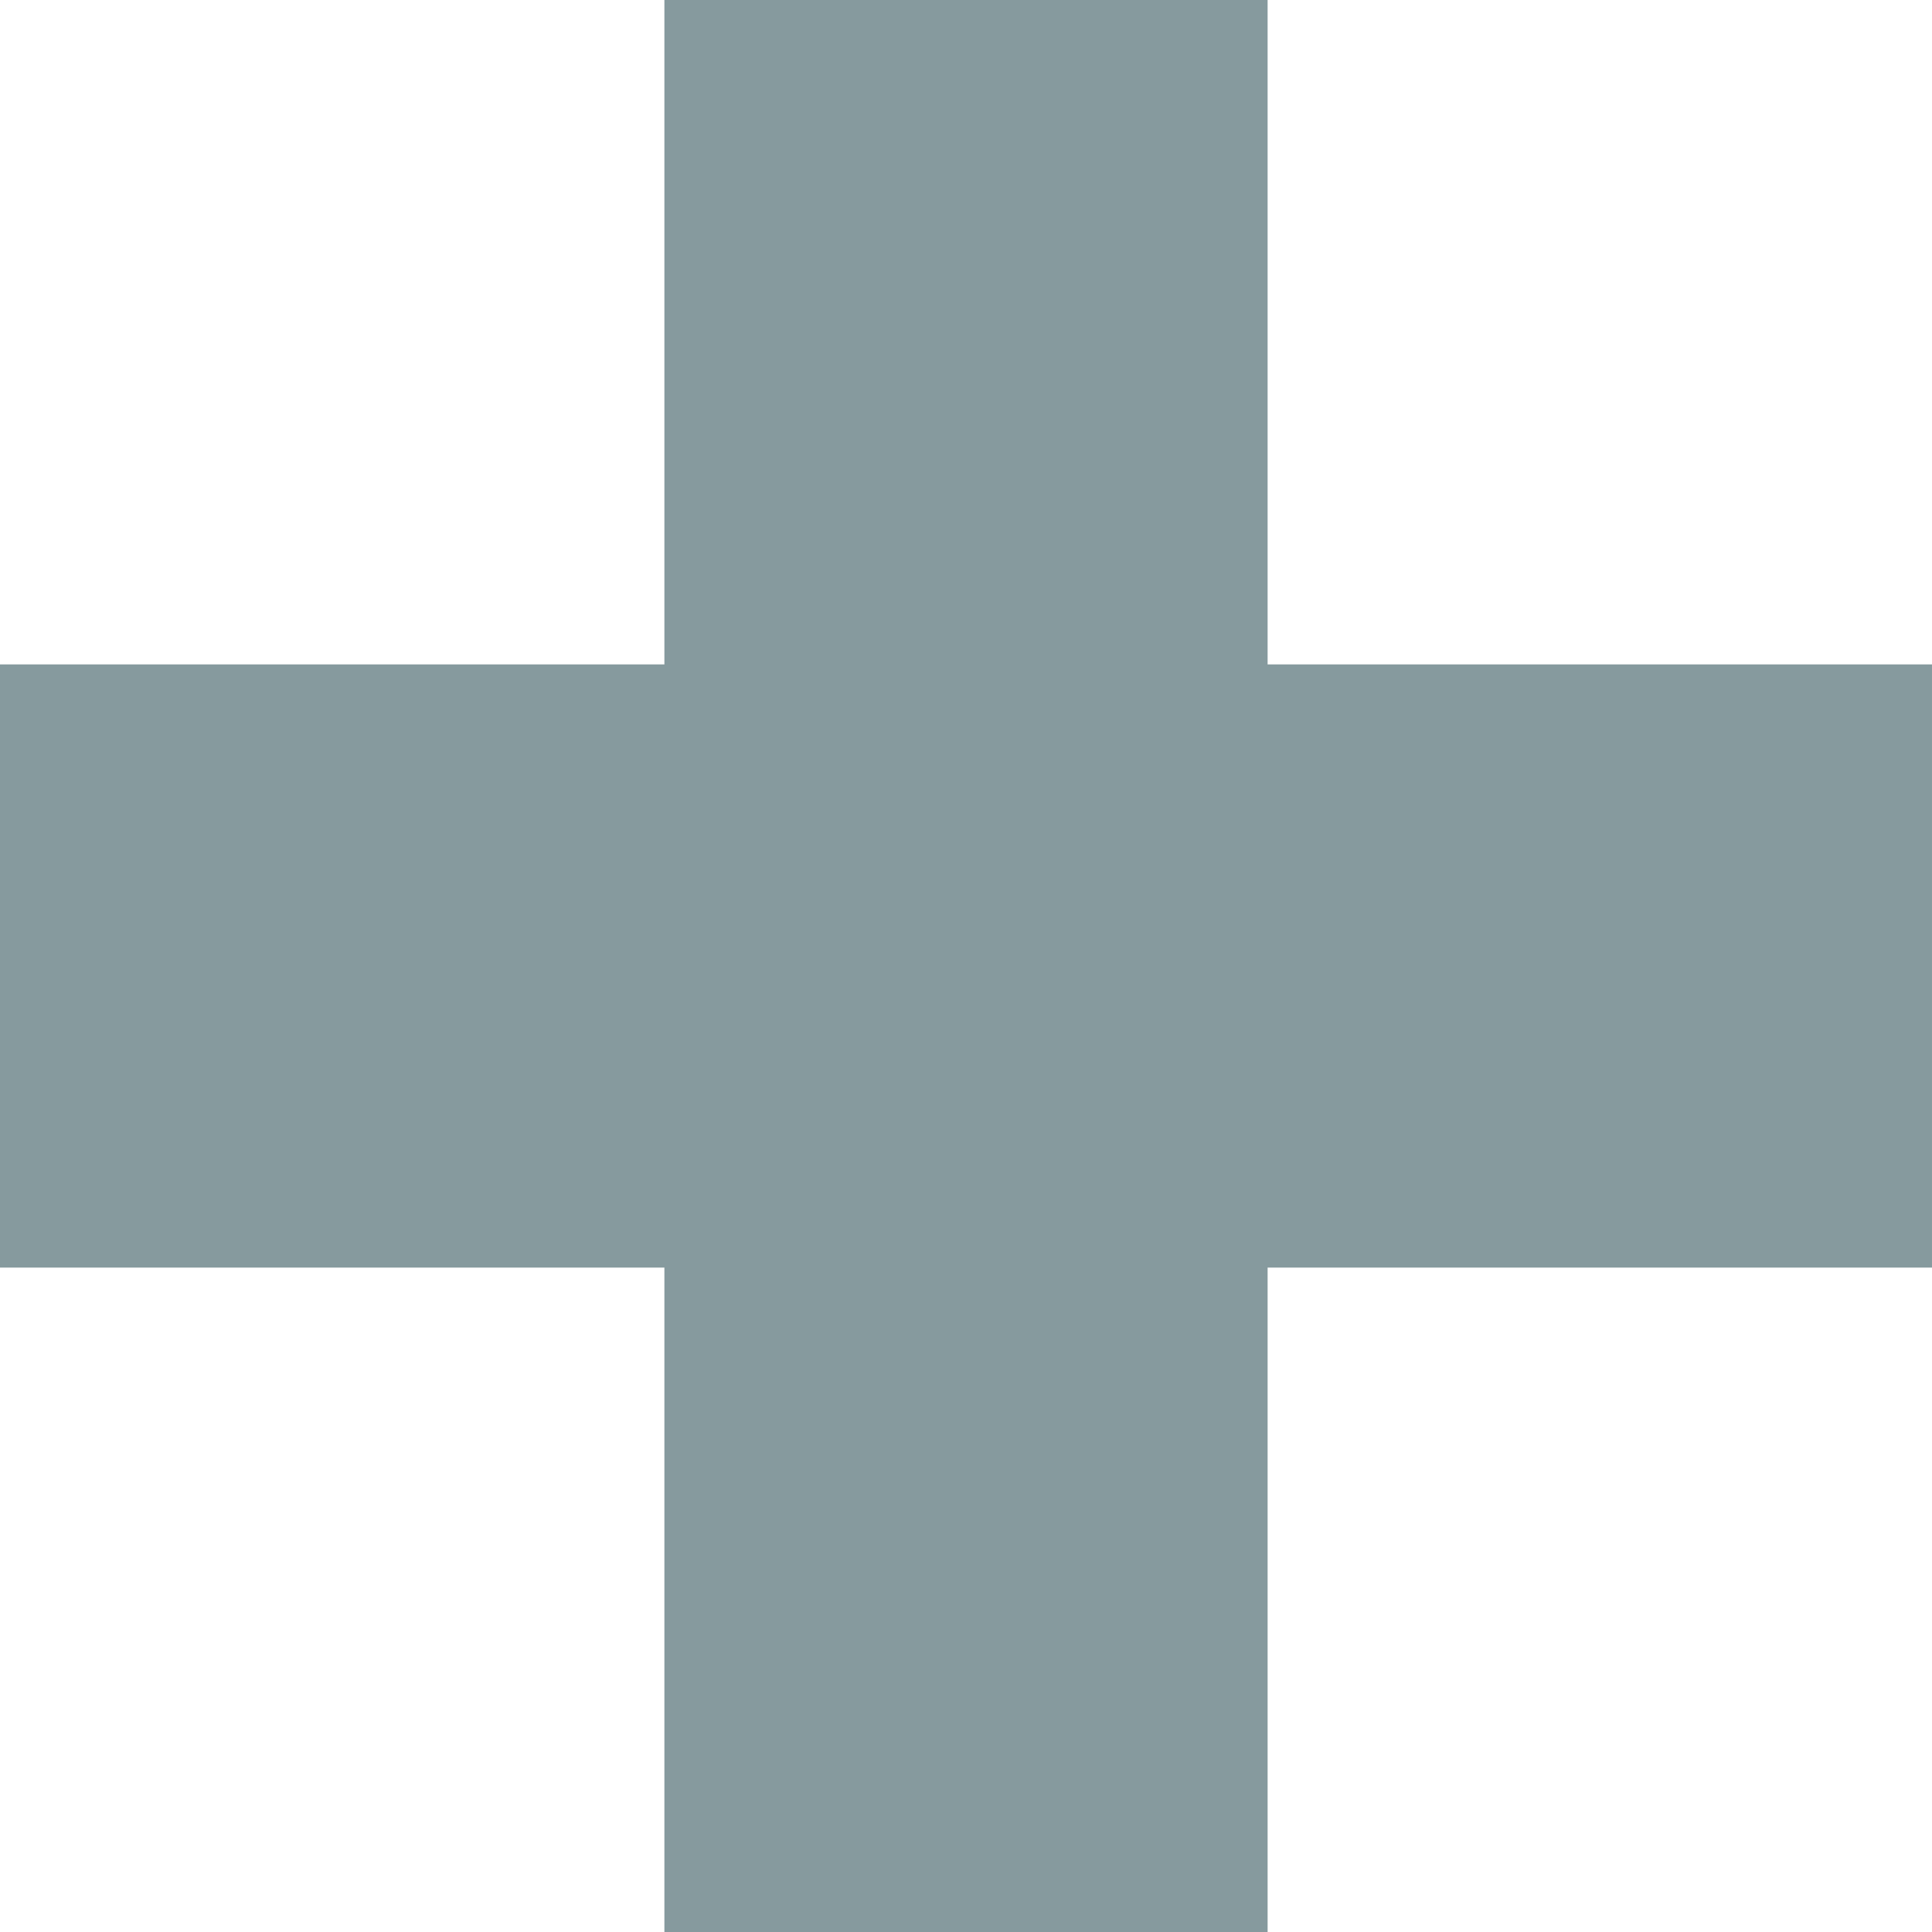
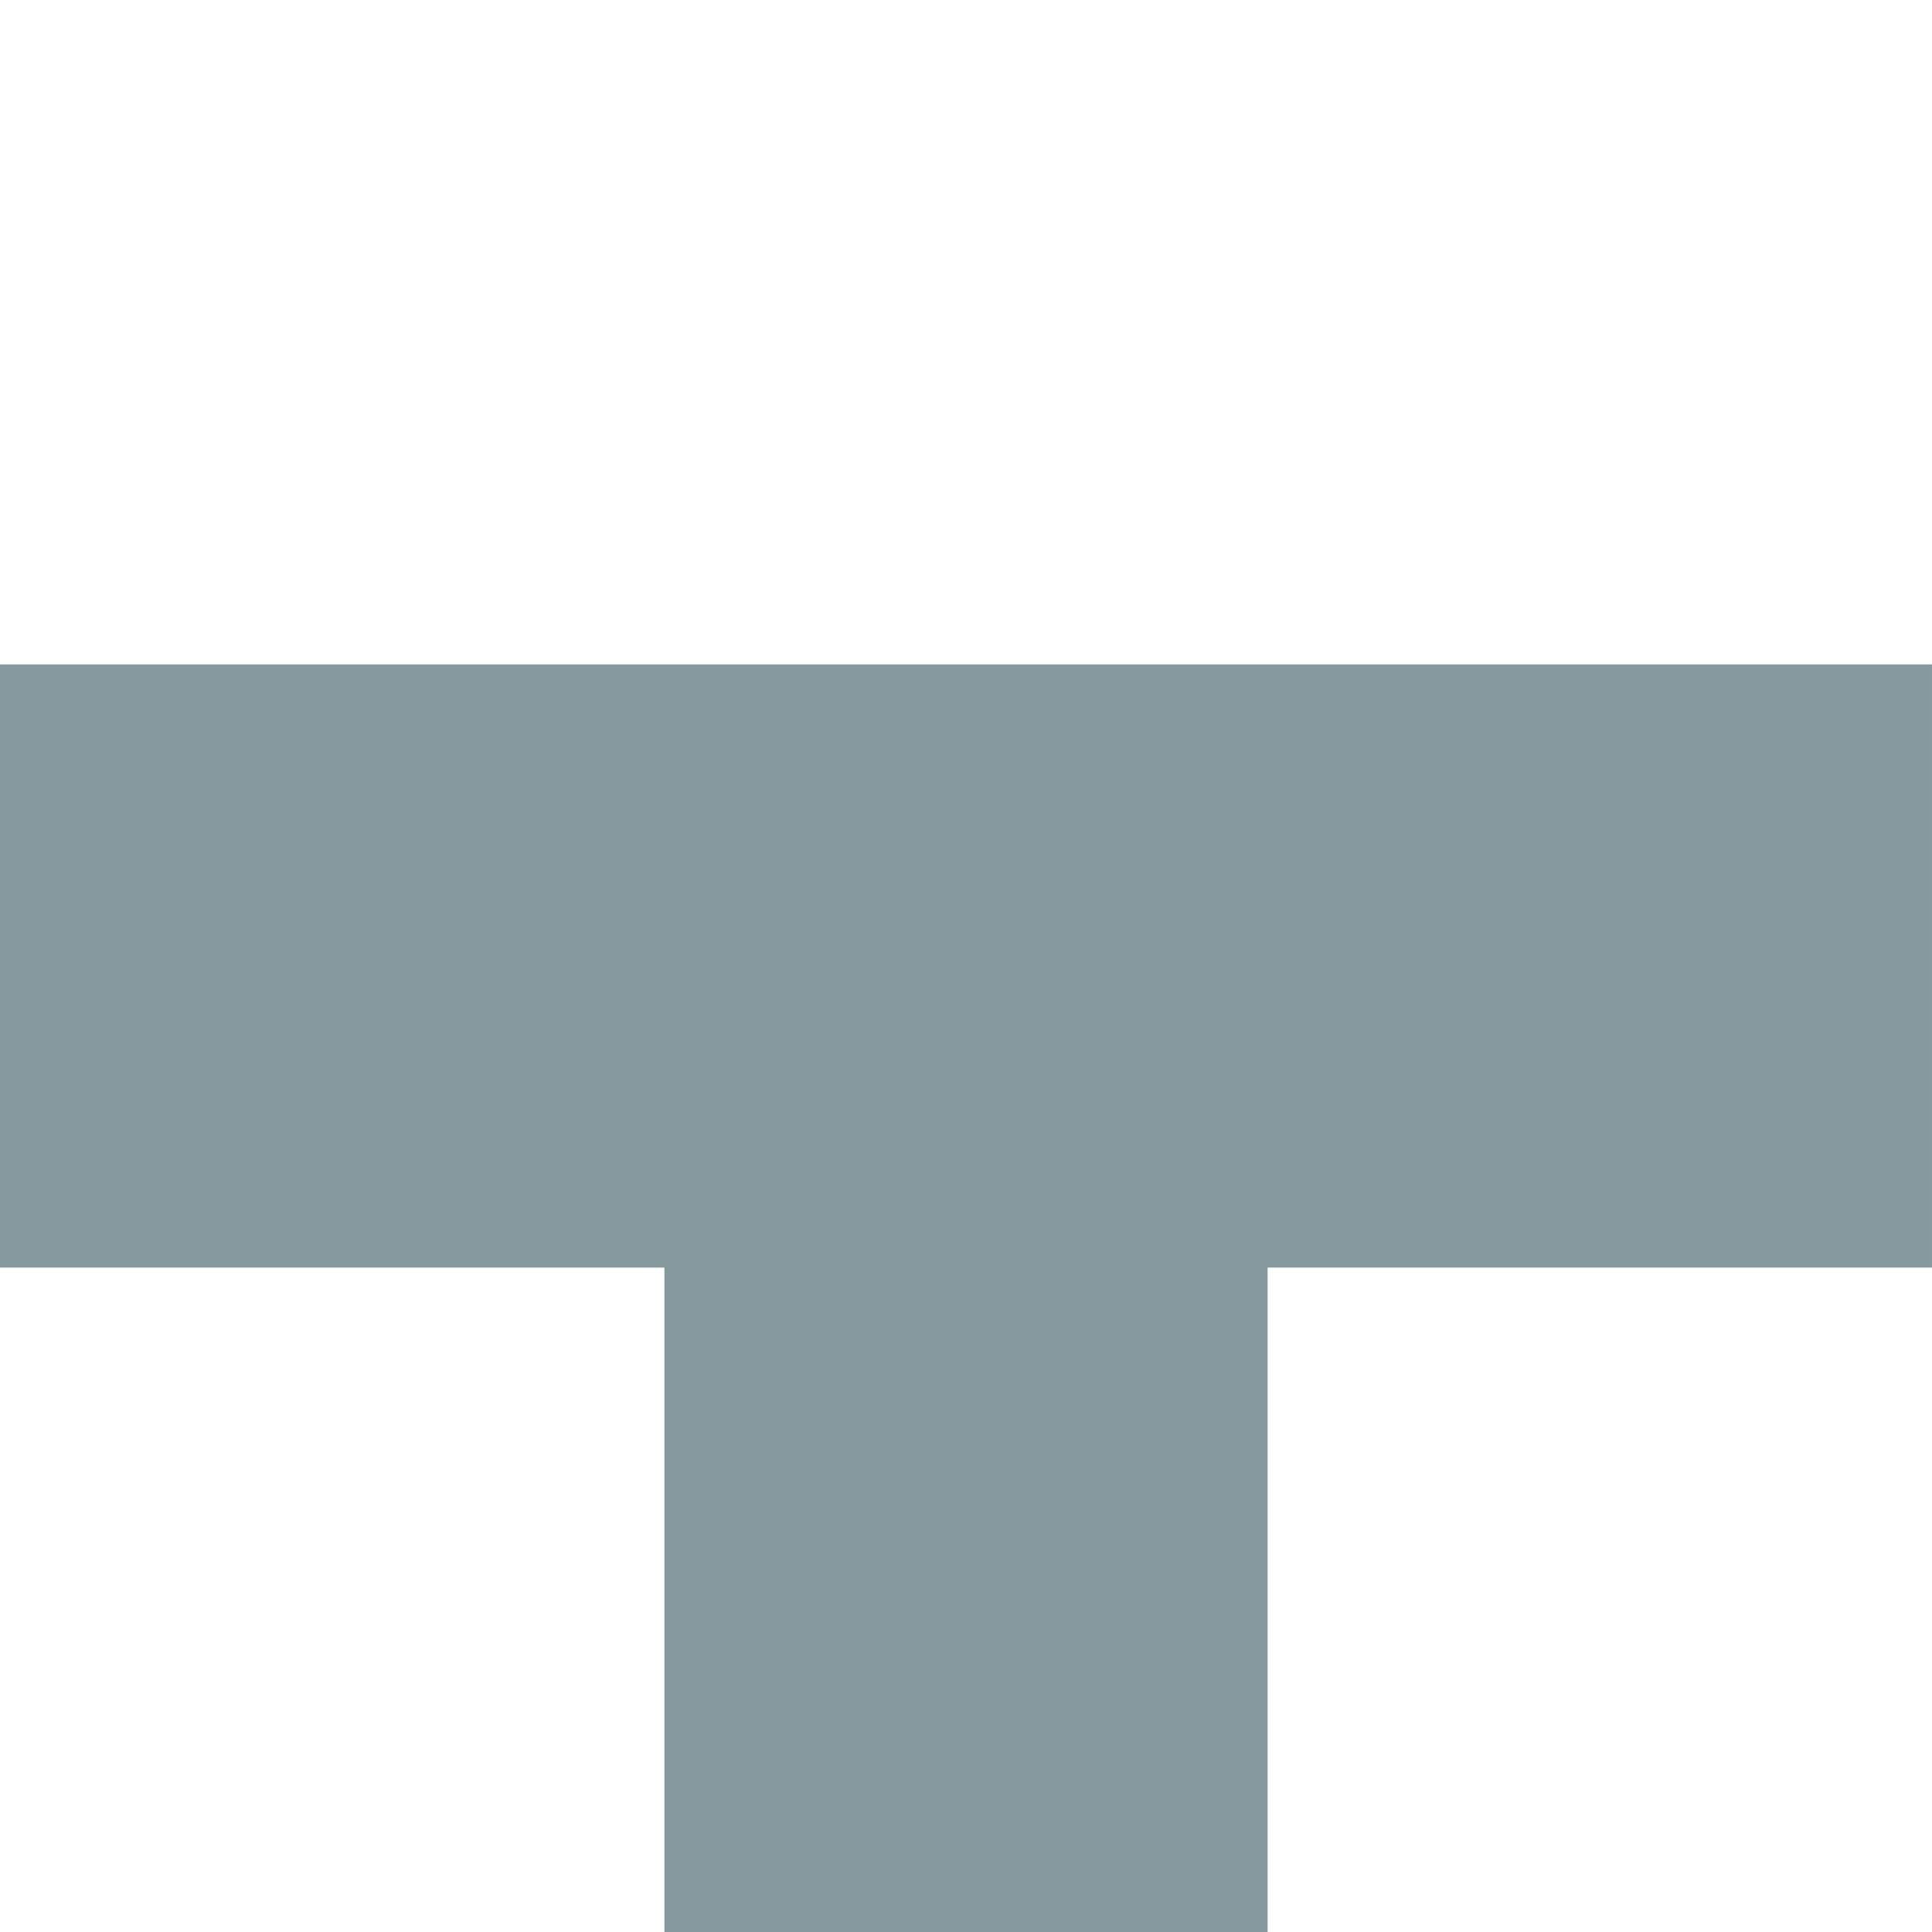
<svg xmlns="http://www.w3.org/2000/svg" version="1.1" id="Ebene_1" x="0px" y="0px" viewBox="0 0 22.1 22.1" style="enable-background:new 0 0 22.1 22.1;" xml:space="preserve">
  <style type="text/css">
	.st0{opacity:0.5;fill:#0E363F;}
</style>
-   <path id="Path_948" class="st0" d="M22.1,7.6h-7.6V0H7.6v7.6H0v6.9h7.6v7.6h6.9v-7.6h7.6V7.6z" />
+   <path id="Path_948" class="st0" d="M22.1,7.6h-7.6V0v7.6H0v6.9h7.6v7.6h6.9v-7.6h7.6V7.6z" />
</svg>